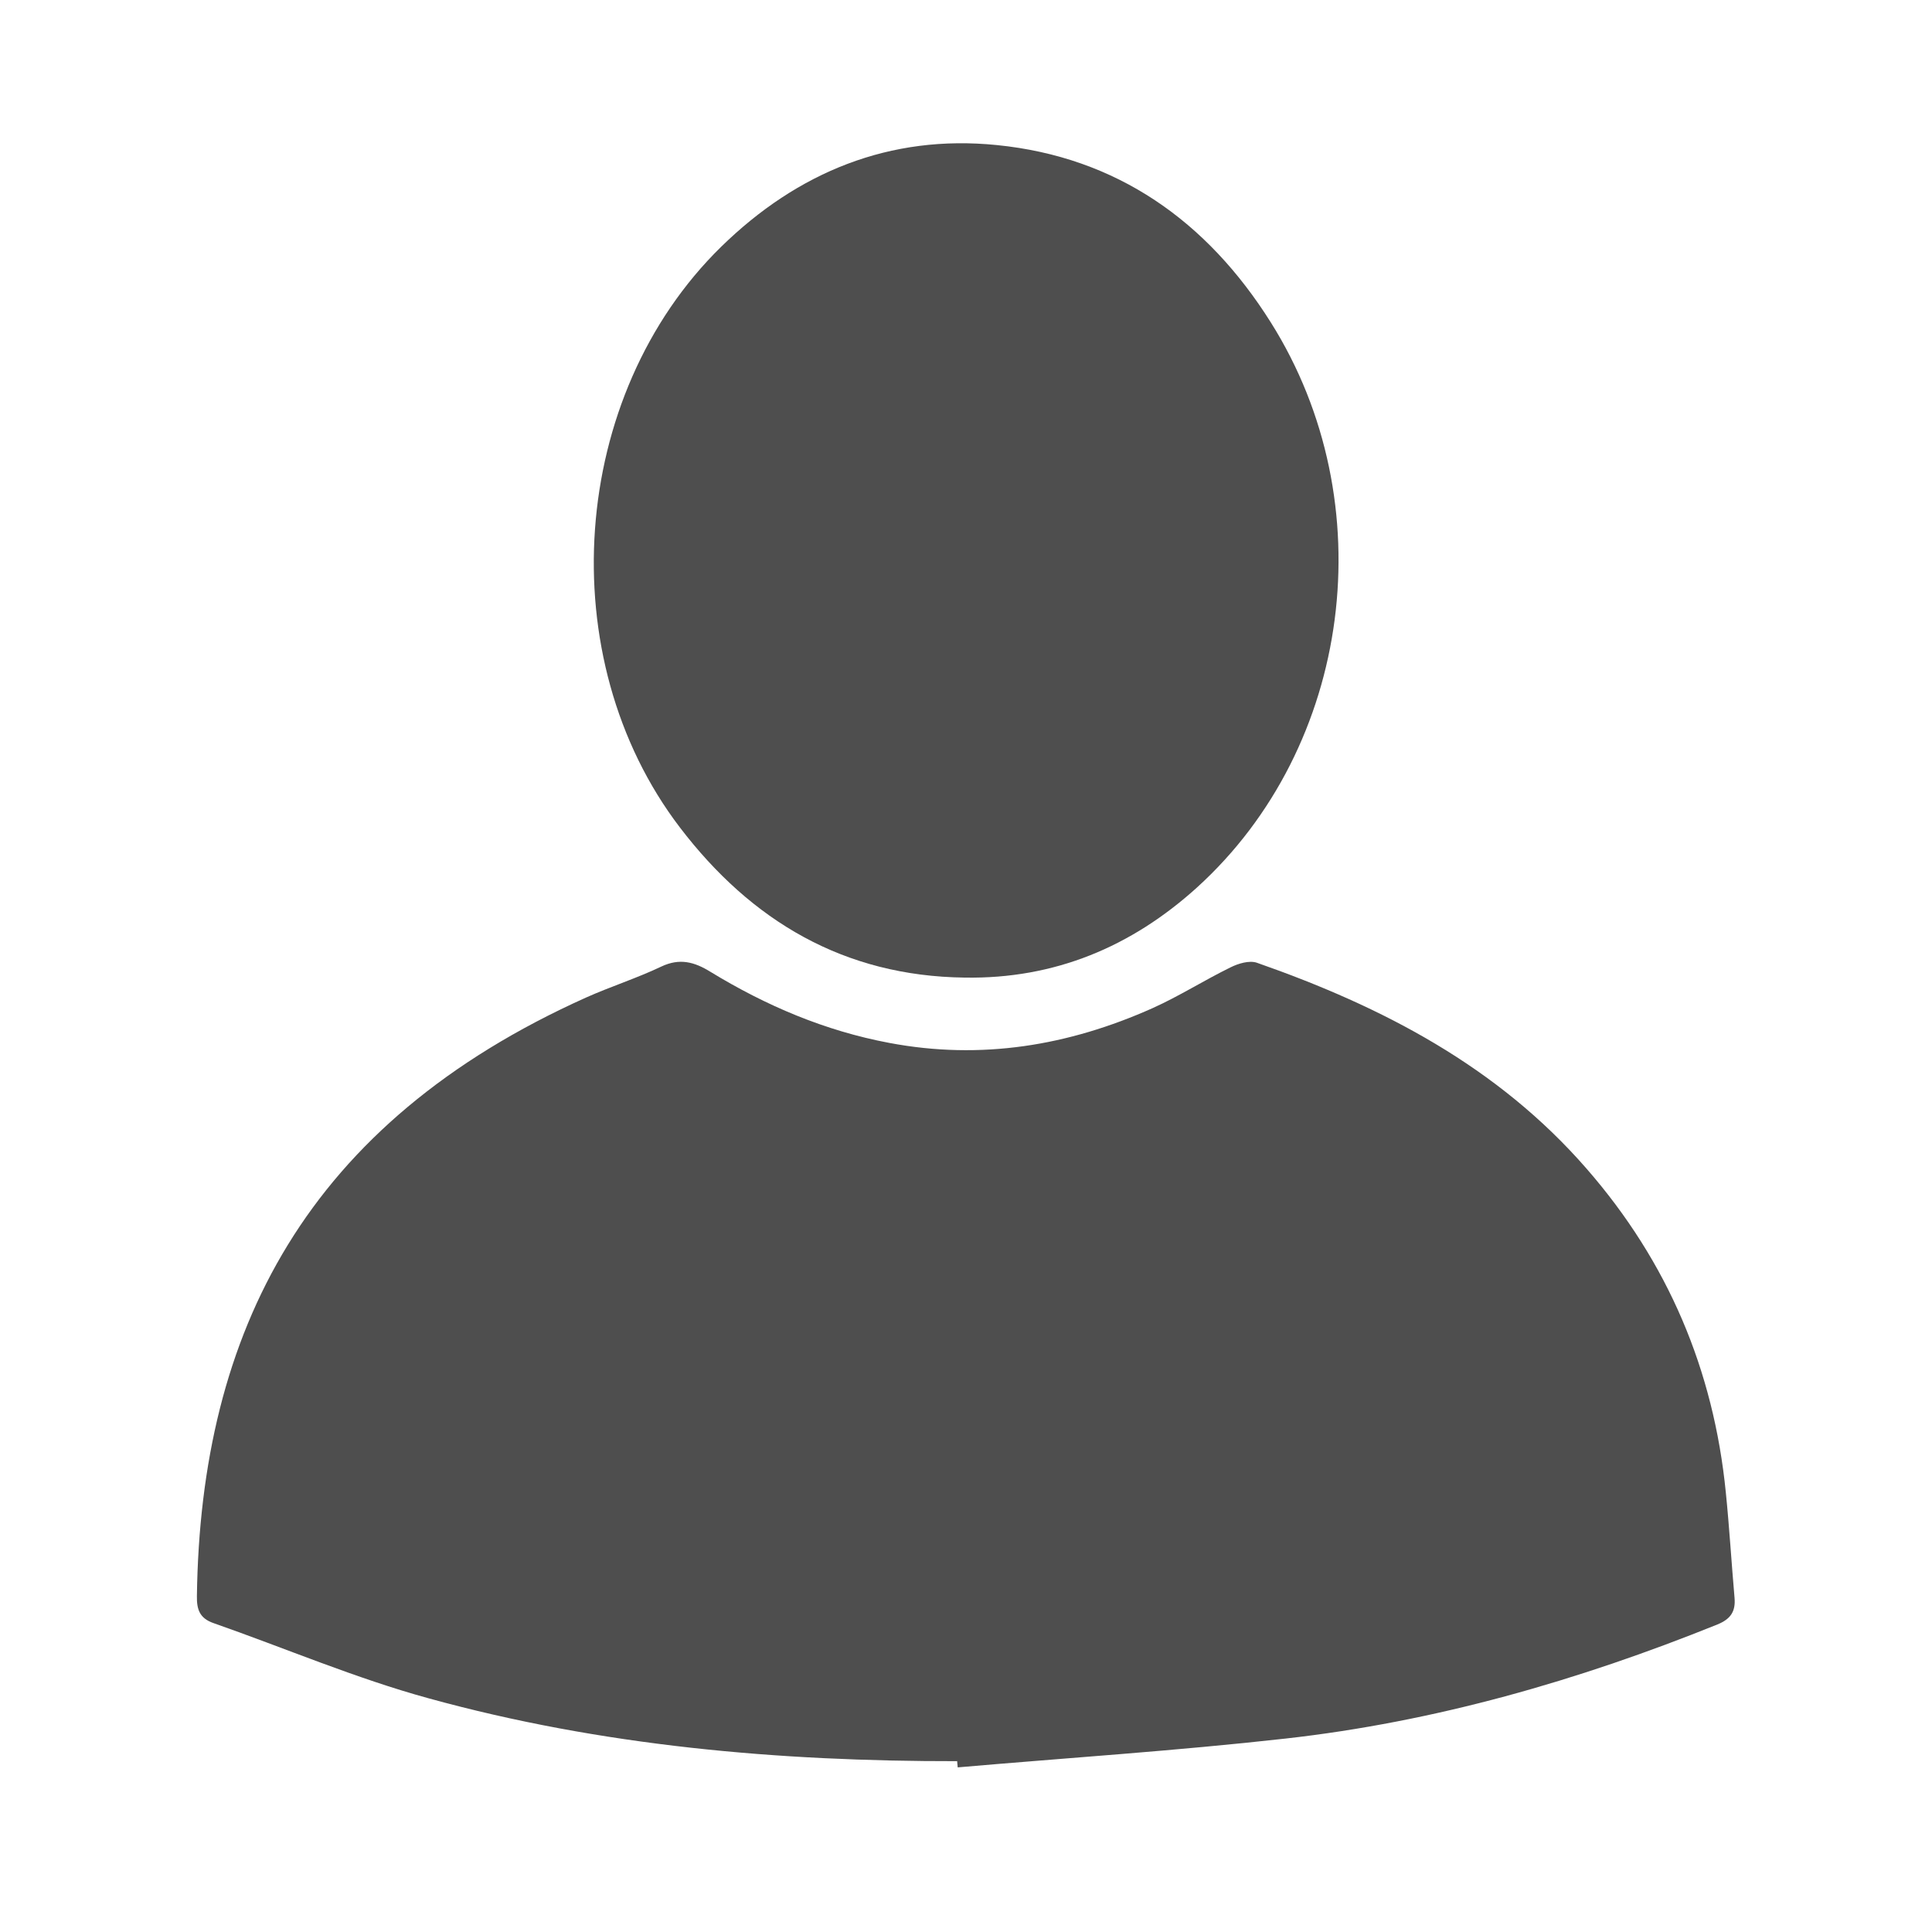
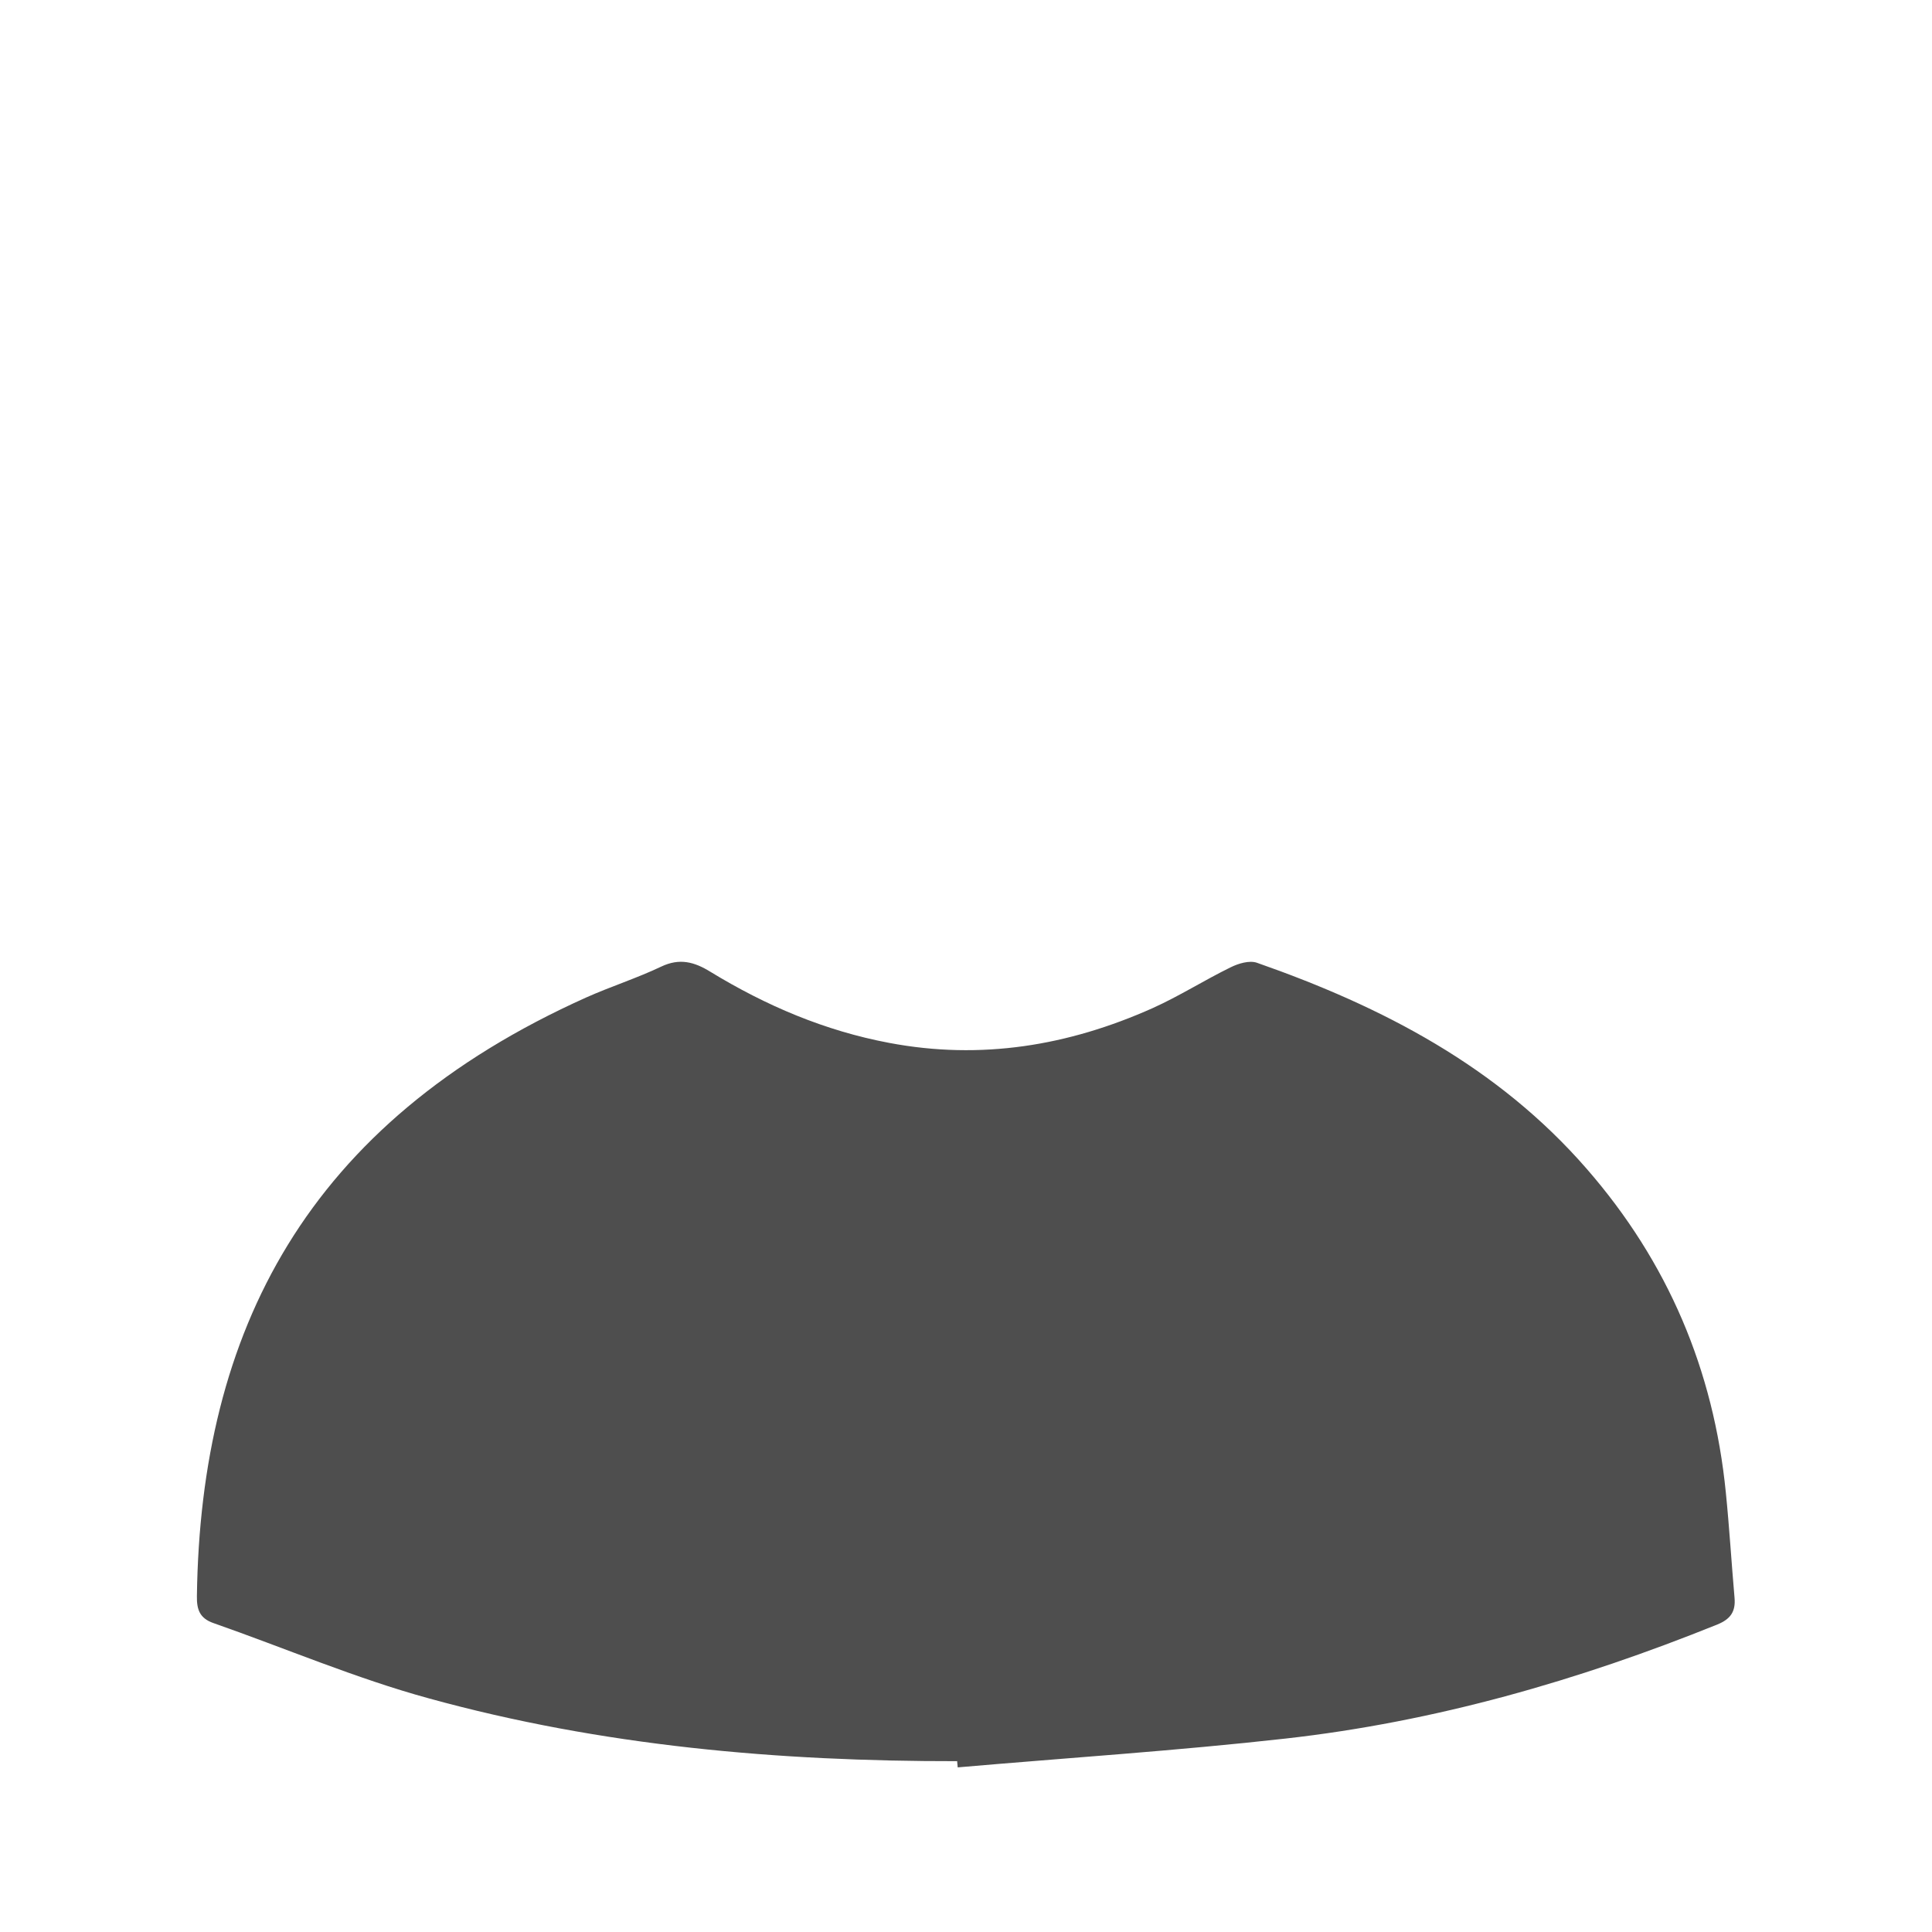
<svg xmlns="http://www.w3.org/2000/svg" width="24" height="24" viewBox="0 0 24 24" fill="none">
  <g clip-path="url(#clip0_640_3559)">
    <path d="M11.892 21.878C9.672 21.881 7.474 21.689 5.328 21.098C4.418 20.849 3.542 20.474 2.65 20.162C2.479 20.102 2.443 19.992 2.446 19.826C2.491 16.541 3.804 13.953 7.282 12.391C7.589 12.254 7.913 12.151 8.215 12.007C8.443 11.899 8.626 11.949 8.825 12.072C9.514 12.492 10.243 12.804 11.045 12.955C12.187 13.171 13.272 12.991 14.319 12.523C14.65 12.374 14.959 12.177 15.286 12.017C15.382 11.969 15.518 11.928 15.612 11.959C17.17 12.504 18.605 13.248 19.711 14.52C20.719 15.677 21.288 17.018 21.439 18.542C21.483 18.977 21.509 19.413 21.547 19.848C21.562 20.018 21.499 20.112 21.336 20.179C19.606 20.877 17.825 21.389 15.97 21.597C14.616 21.749 13.255 21.837 11.897 21.955L11.89 21.881L11.892 21.878Z" fill="#4E4E4E" />
-     <path d="M11.981 12.144C10.486 12.125 9.334 11.443 8.446 10.279C6.838 8.172 7.07 4.913 8.959 3.065C9.907 2.138 11.054 1.668 12.382 1.802C13.874 1.951 14.995 2.746 15.787 4.006C17.194 6.242 16.8 9.274 14.868 11.026C14.054 11.762 13.099 12.163 11.983 12.144H11.981Z" fill="#4E4E4E" />
  </g>
  <defs>
    <clipPath id="clip0_640_3559">
      <rect width="24" height="24" fill="white" />
    </clipPath>
  </defs>
</svg>